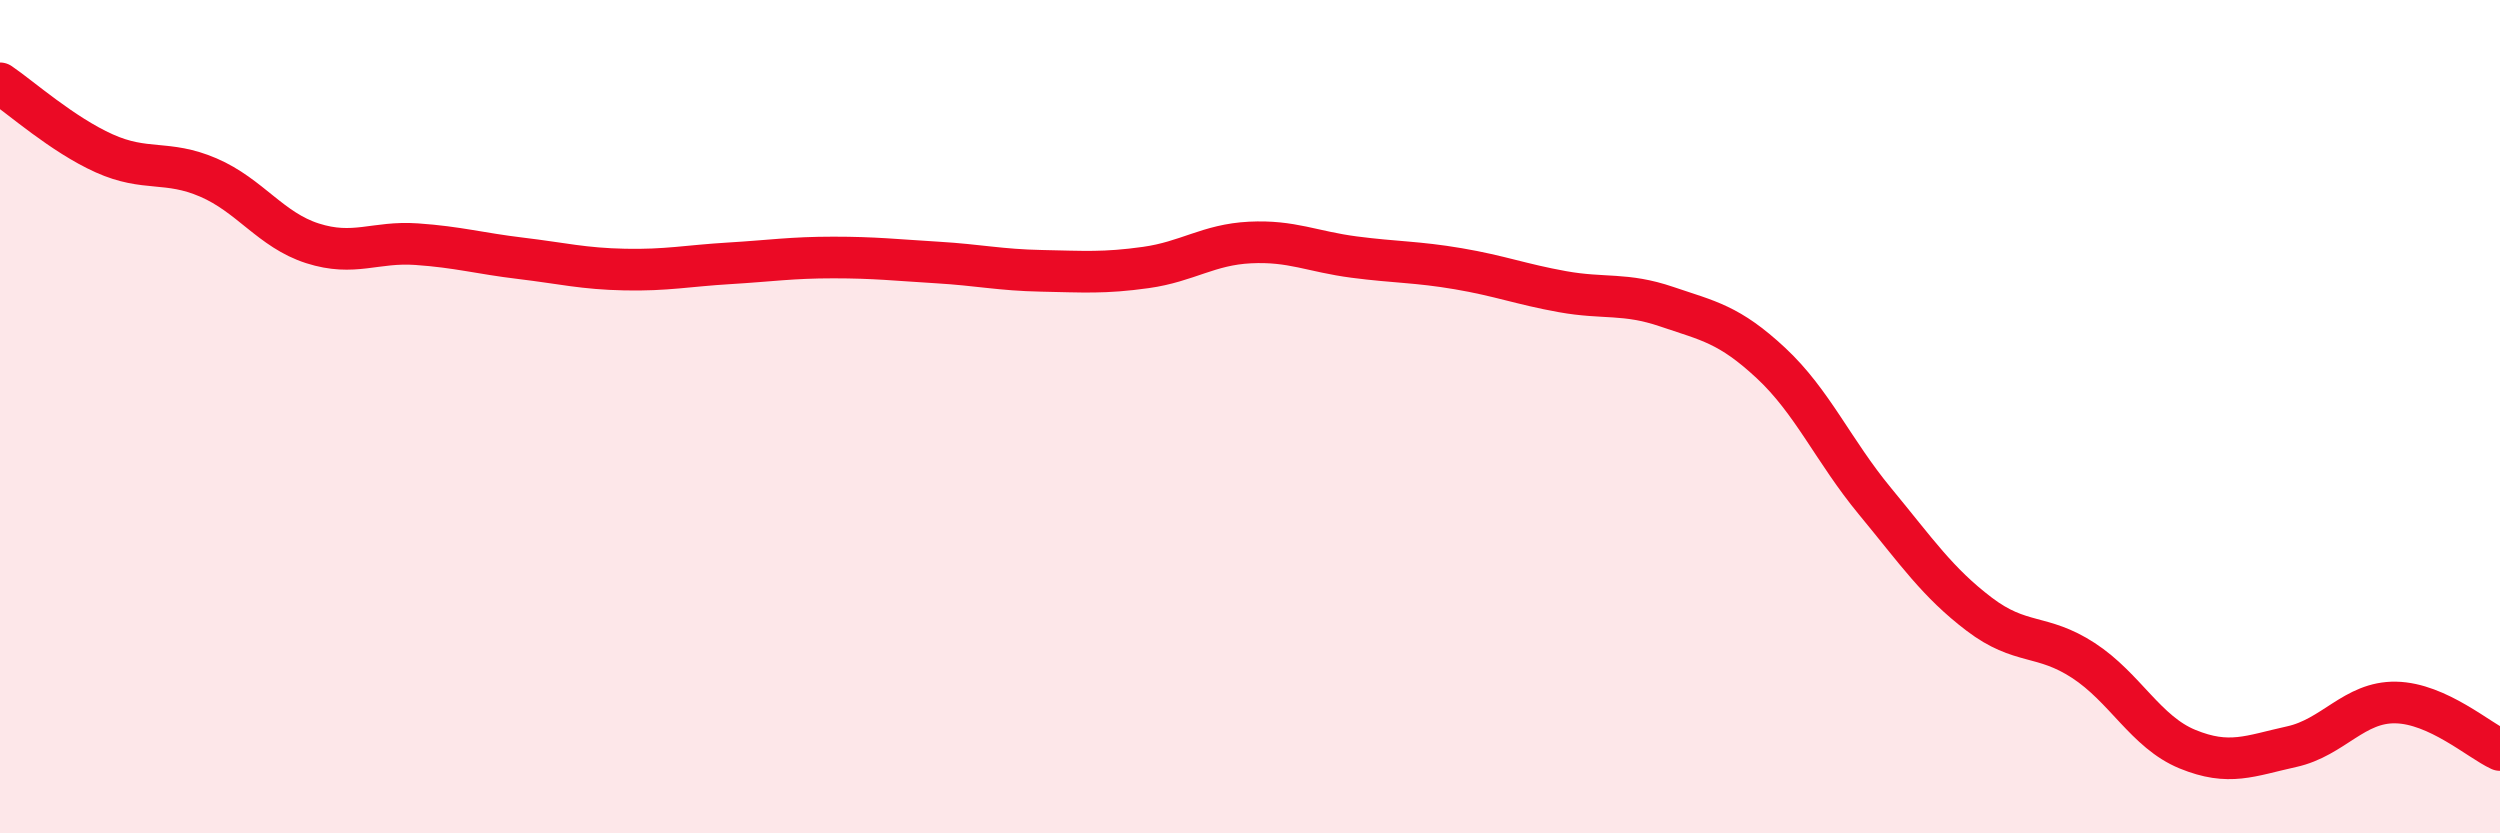
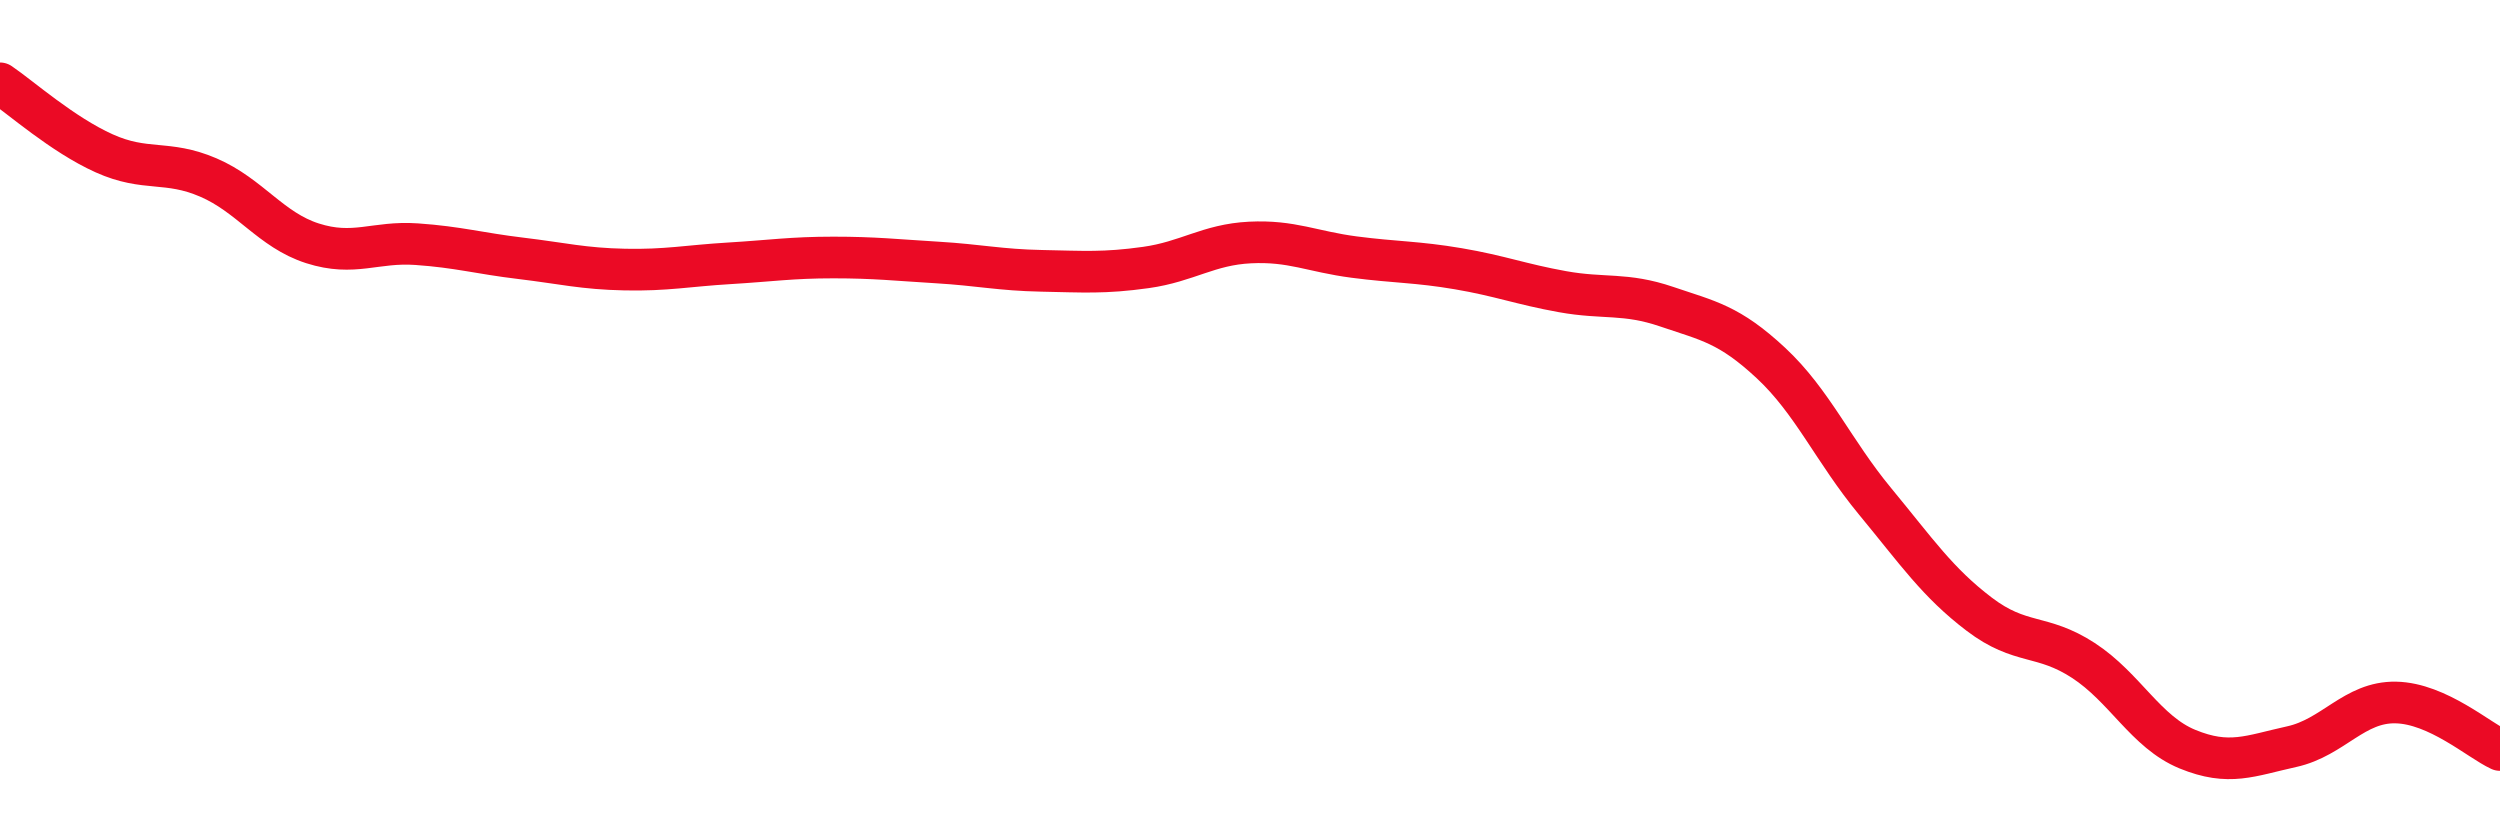
<svg xmlns="http://www.w3.org/2000/svg" width="60" height="20" viewBox="0 0 60 20">
-   <path d="M 0,2 C 0.5,2.34 1.5,3.23 2.5,3.68 C 3.5,4.13 4,3.83 5,4.26 C 6,4.69 6.5,5.52 7.5,5.84 C 8.5,6.16 9,5.79 10,5.86 C 11,5.93 11.5,6.08 12.5,6.2 C 13.5,6.32 14,6.45 15,6.47 C 16,6.49 16.5,6.38 17.5,6.32 C 18.5,6.26 19,6.18 20,6.18 C 21,6.18 21.5,6.24 22.5,6.3 C 23.5,6.36 24,6.48 25,6.5 C 26,6.52 26.5,6.56 27.5,6.42 C 28.5,6.28 29,5.87 30,5.82 C 31,5.77 31.5,6.04 32.5,6.17 C 33.5,6.3 34,6.28 35,6.45 C 36,6.62 36.5,6.82 37.5,7 C 38.5,7.18 39,7.02 40,7.36 C 41,7.7 41.5,7.78 42.5,8.71 C 43.5,9.64 44,10.82 45,12.03 C 46,13.24 46.5,13.98 47.5,14.74 C 48.5,15.5 49,15.2 50,15.85 C 51,16.5 51.5,17.57 52.5,17.98 C 53.5,18.39 54,18.14 55,17.92 C 56,17.7 56.5,16.84 57.5,16.86 C 58.5,16.88 59.5,17.77 60,18L60 20L0 20Z" fill="#EB0A25" opacity="0.1" stroke-linecap="round" stroke-linejoin="round" />
  <path d="M 0,2 C 0.5,2.34 1.5,3.23 2.5,3.68 C 3.5,4.13 4,3.83 5,4.26 C 6,4.69 6.5,5.52 7.5,5.84 C 8.5,6.16 9,5.79 10,5.86 C 11,5.93 11.5,6.08 12.5,6.2 C 13.5,6.32 14,6.45 15,6.47 C 16,6.49 16.5,6.38 17.5,6.32 C 18.5,6.26 19,6.18 20,6.18 C 21,6.18 21.5,6.24 22.5,6.3 C 23.5,6.36 24,6.48 25,6.5 C 26,6.52 26.5,6.56 27.5,6.42 C 28.5,6.28 29,5.87 30,5.82 C 31,5.77 31.5,6.04 32.5,6.17 C 33.5,6.3 34,6.28 35,6.45 C 36,6.62 36.5,6.82 37.5,7 C 38.5,7.18 39,7.02 40,7.36 C 41,7.7 41.5,7.78 42.5,8.71 C 43.5,9.64 44,10.82 45,12.03 C 46,13.24 46.5,13.98 47.5,14.74 C 48.5,15.5 49,15.2 50,15.85 C 51,16.5 51.5,17.57 52.5,17.98 C 53.5,18.39 54,18.14 55,17.92 C 56,17.7 56.5,16.84 57.5,16.86 C 58.5,16.88 59.5,17.77 60,18" stroke="#EB0A25" stroke-width="1" fill="none" stroke-linecap="round" stroke-linejoin="round" />
</svg>